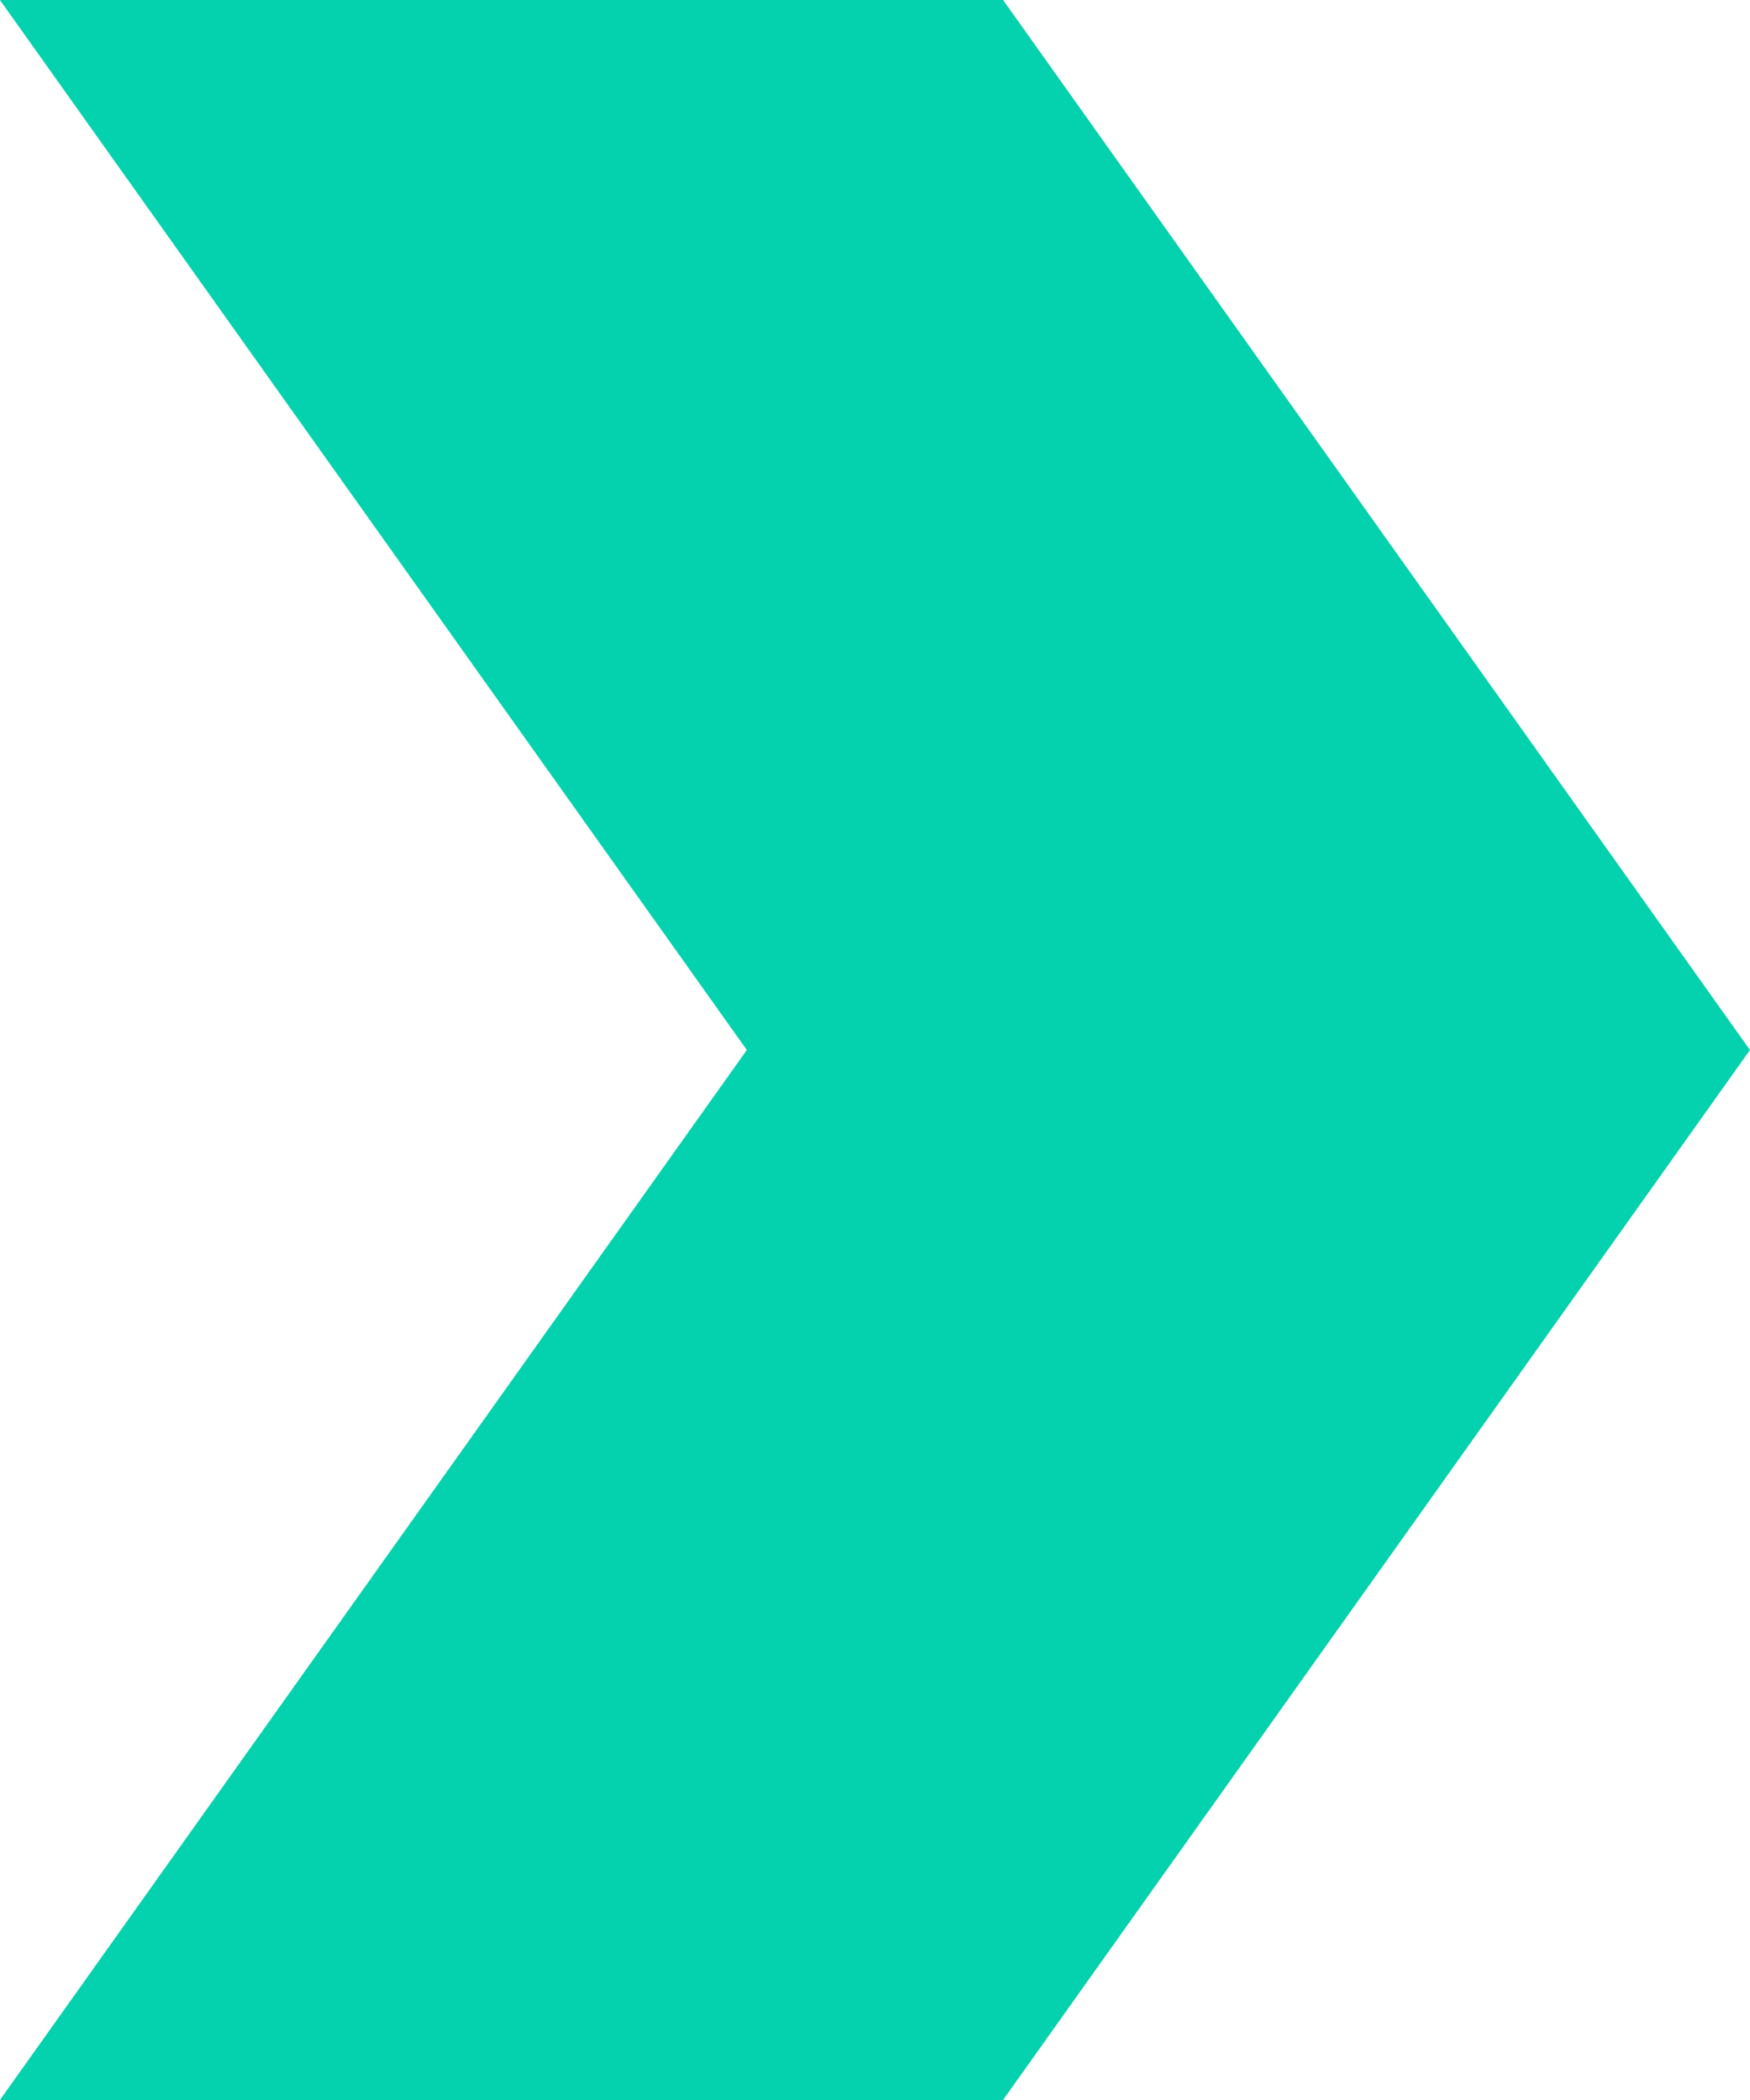
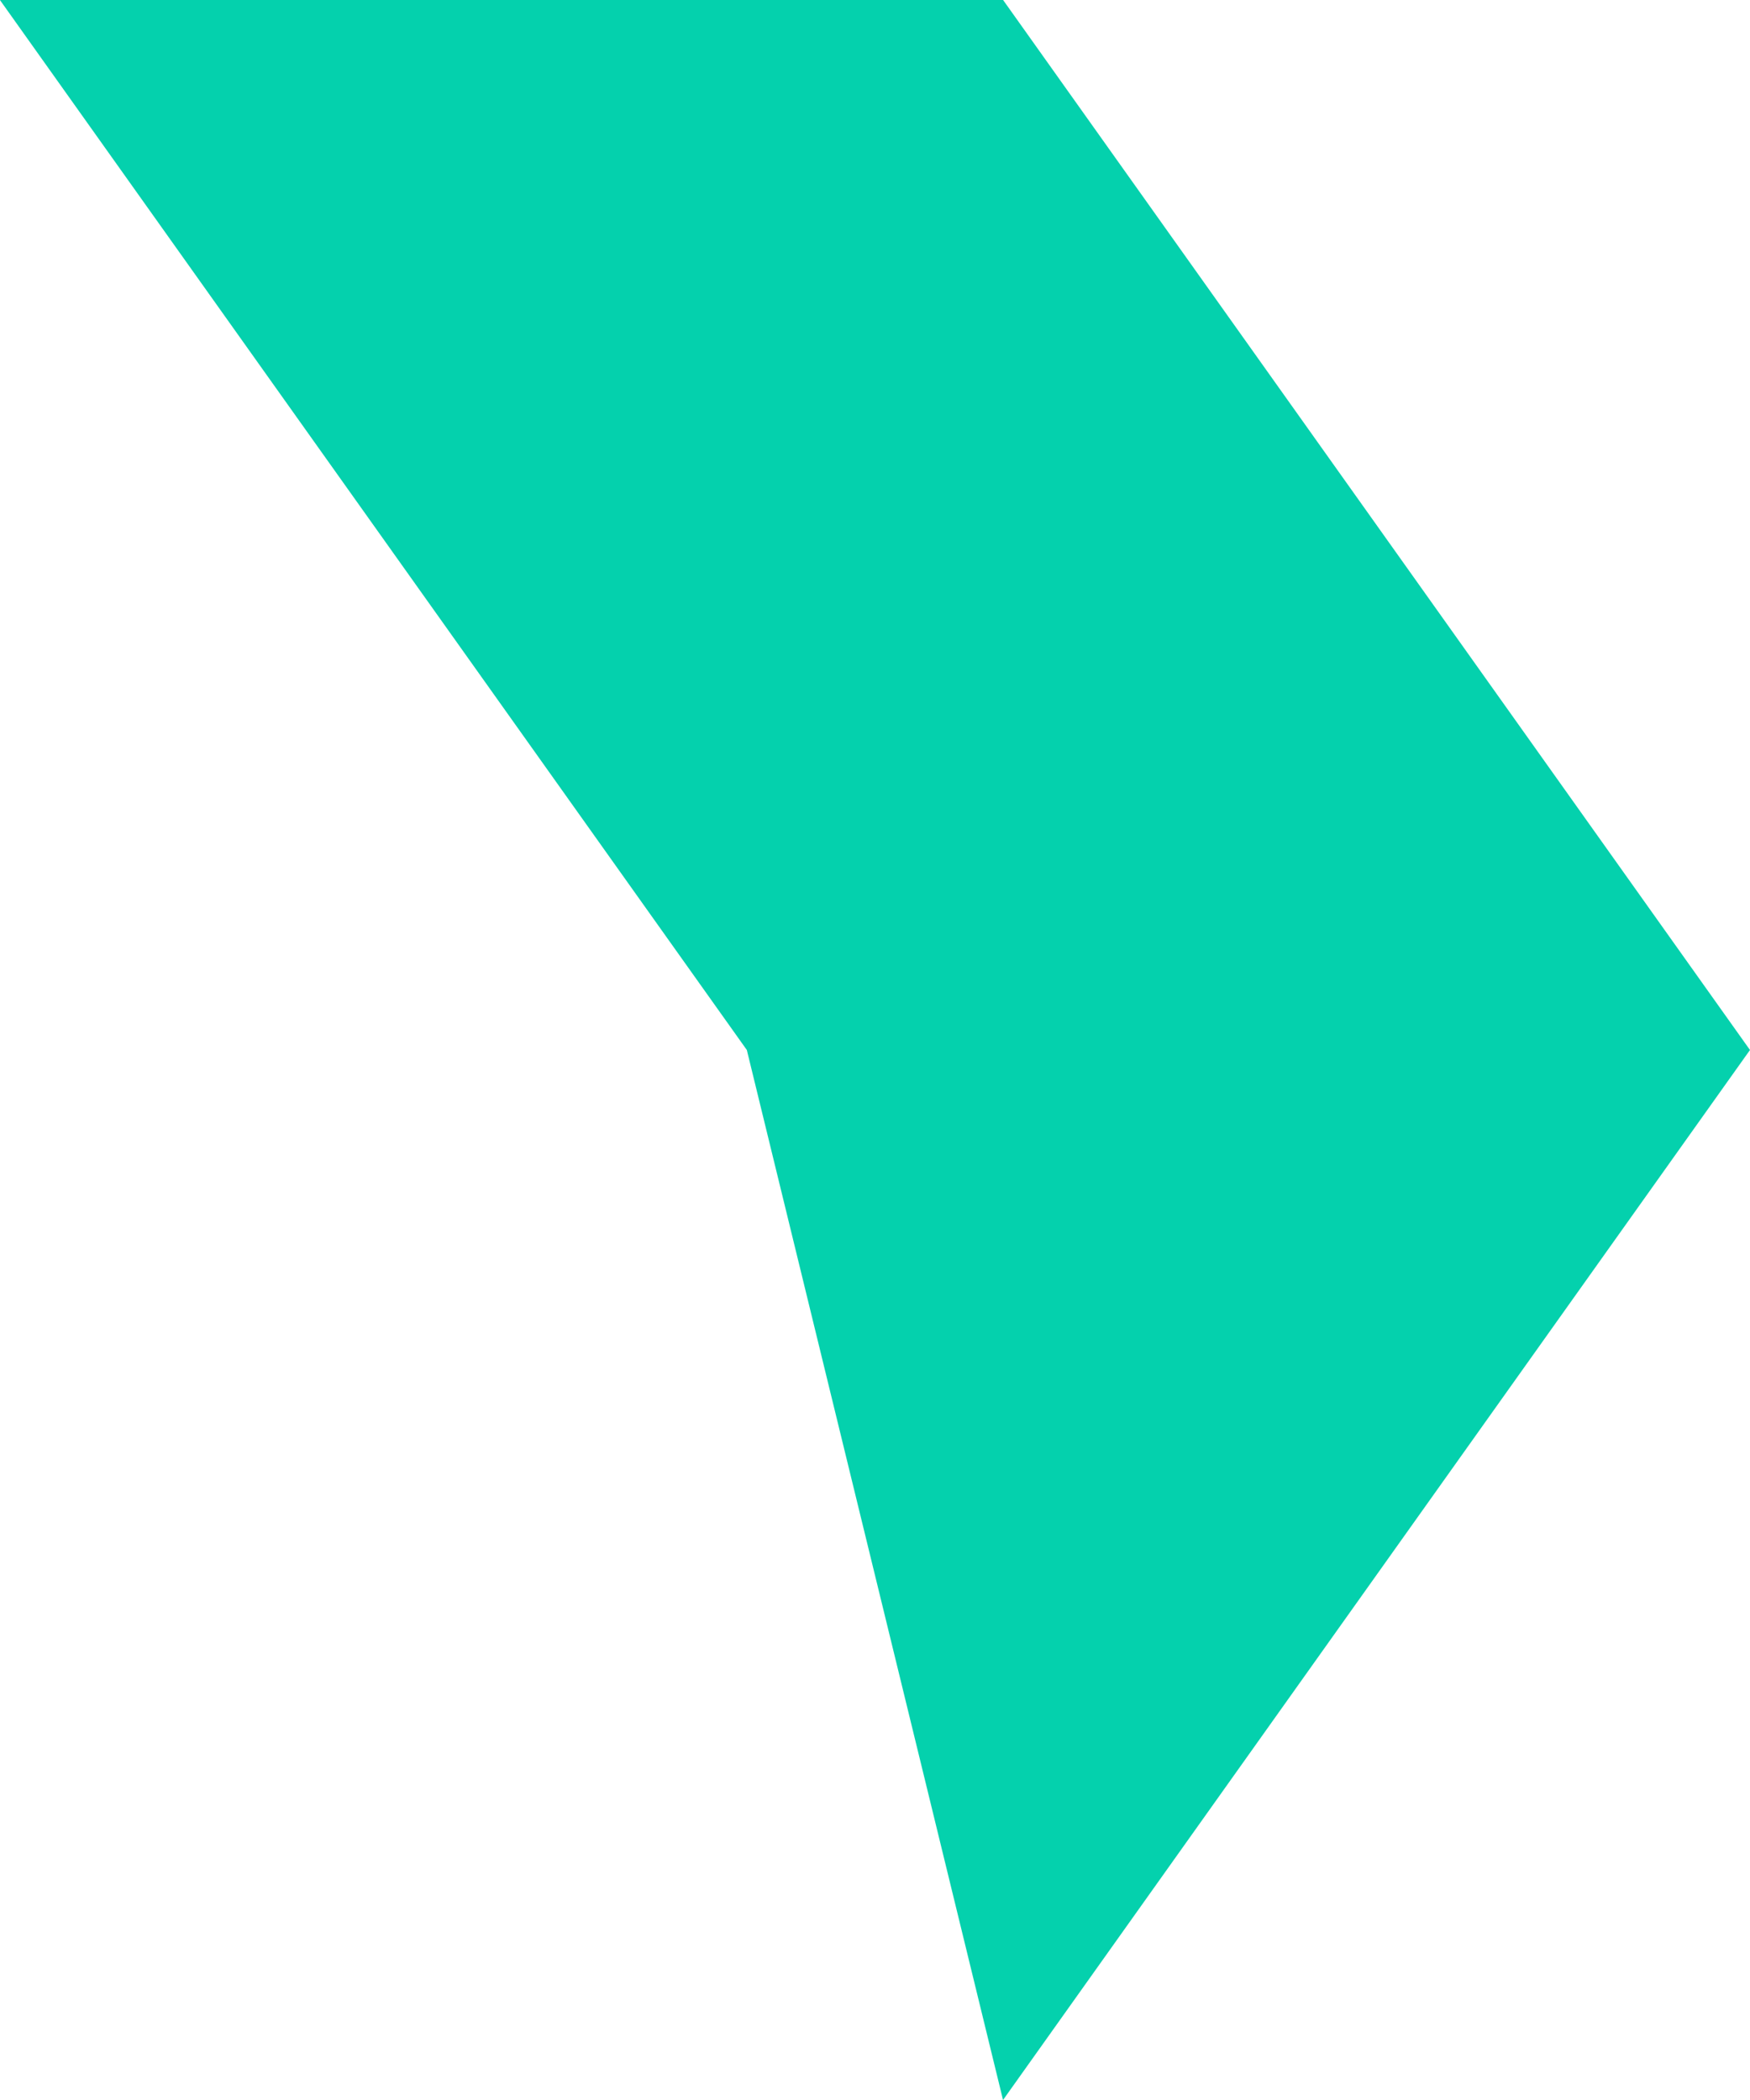
<svg xmlns="http://www.w3.org/2000/svg" fill="none" viewBox="0 0 25 30" height="30" width="25">
-   <path fill="#04D1AD" d="M14.329 30H-0.001L10.669 15L-0.001 0H14.33L24.979 14.971L25 15L24.979 15.029L14.329 30Z" id="shape095" />
+   <path fill="#04D1AD" d="M14.329 30L10.669 15L-0.001 0H14.33L24.979 14.971L25 15L24.979 15.029L14.329 30Z" id="shape095" />
</svg>